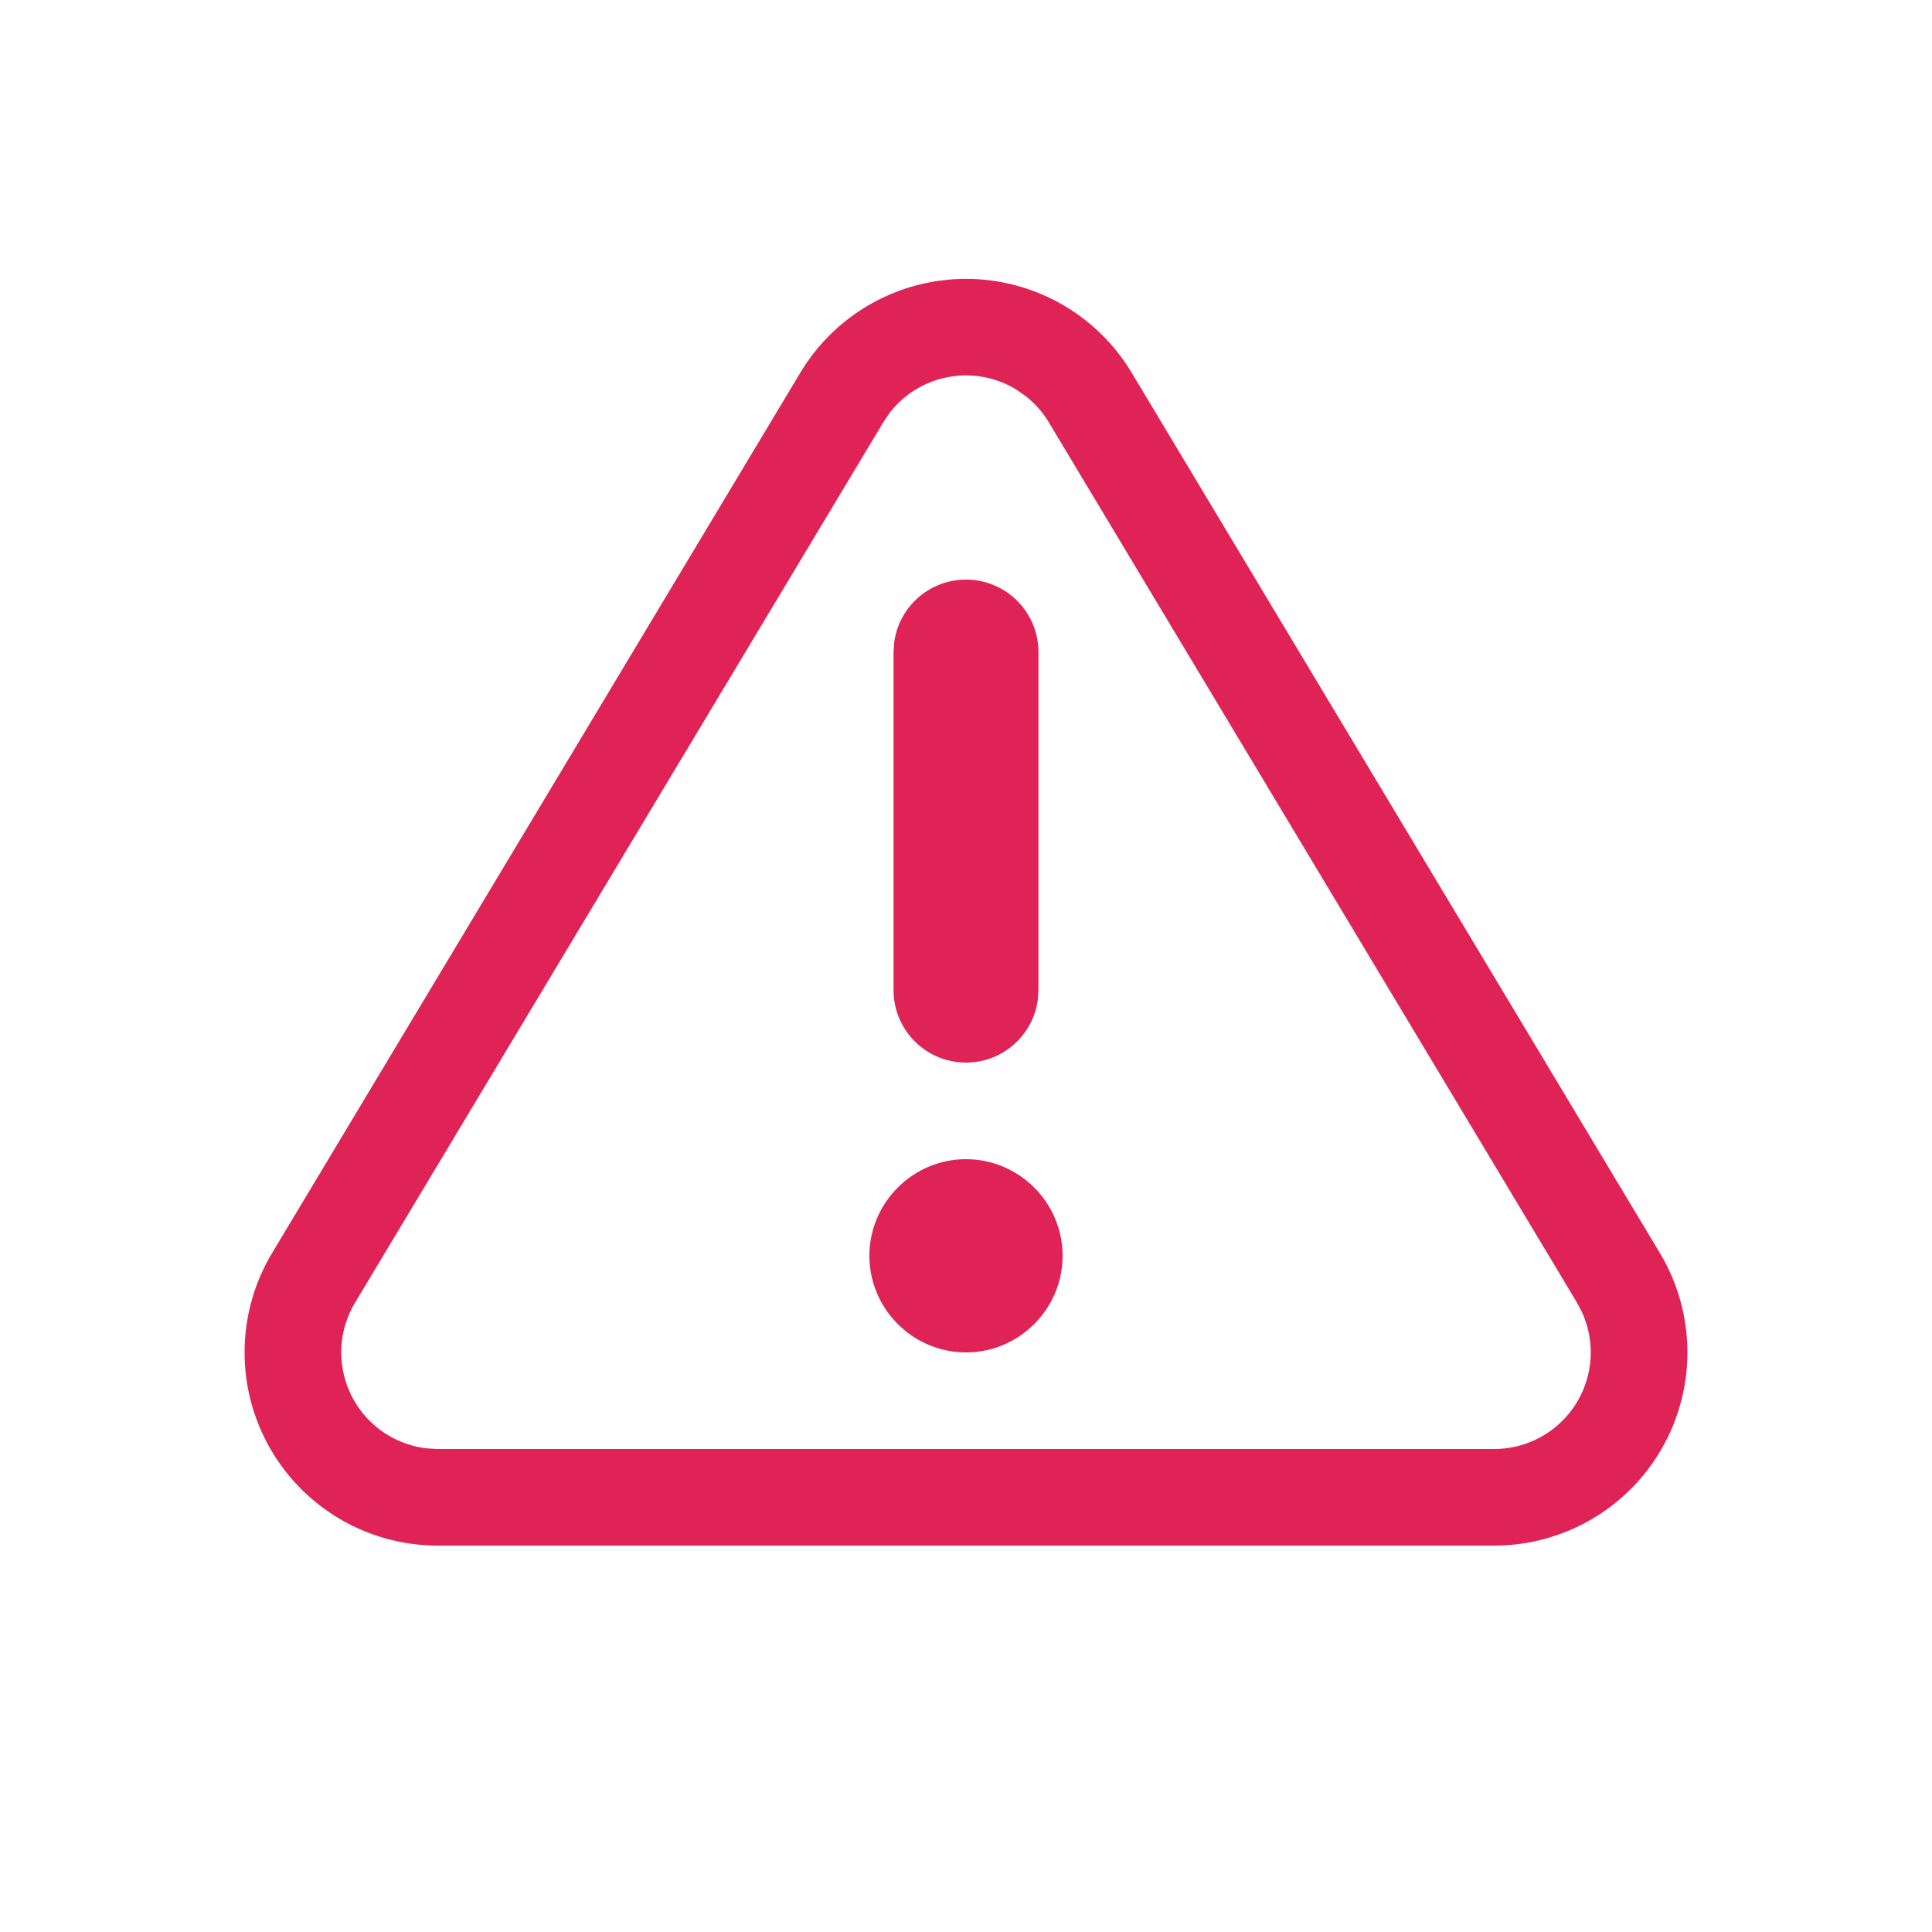
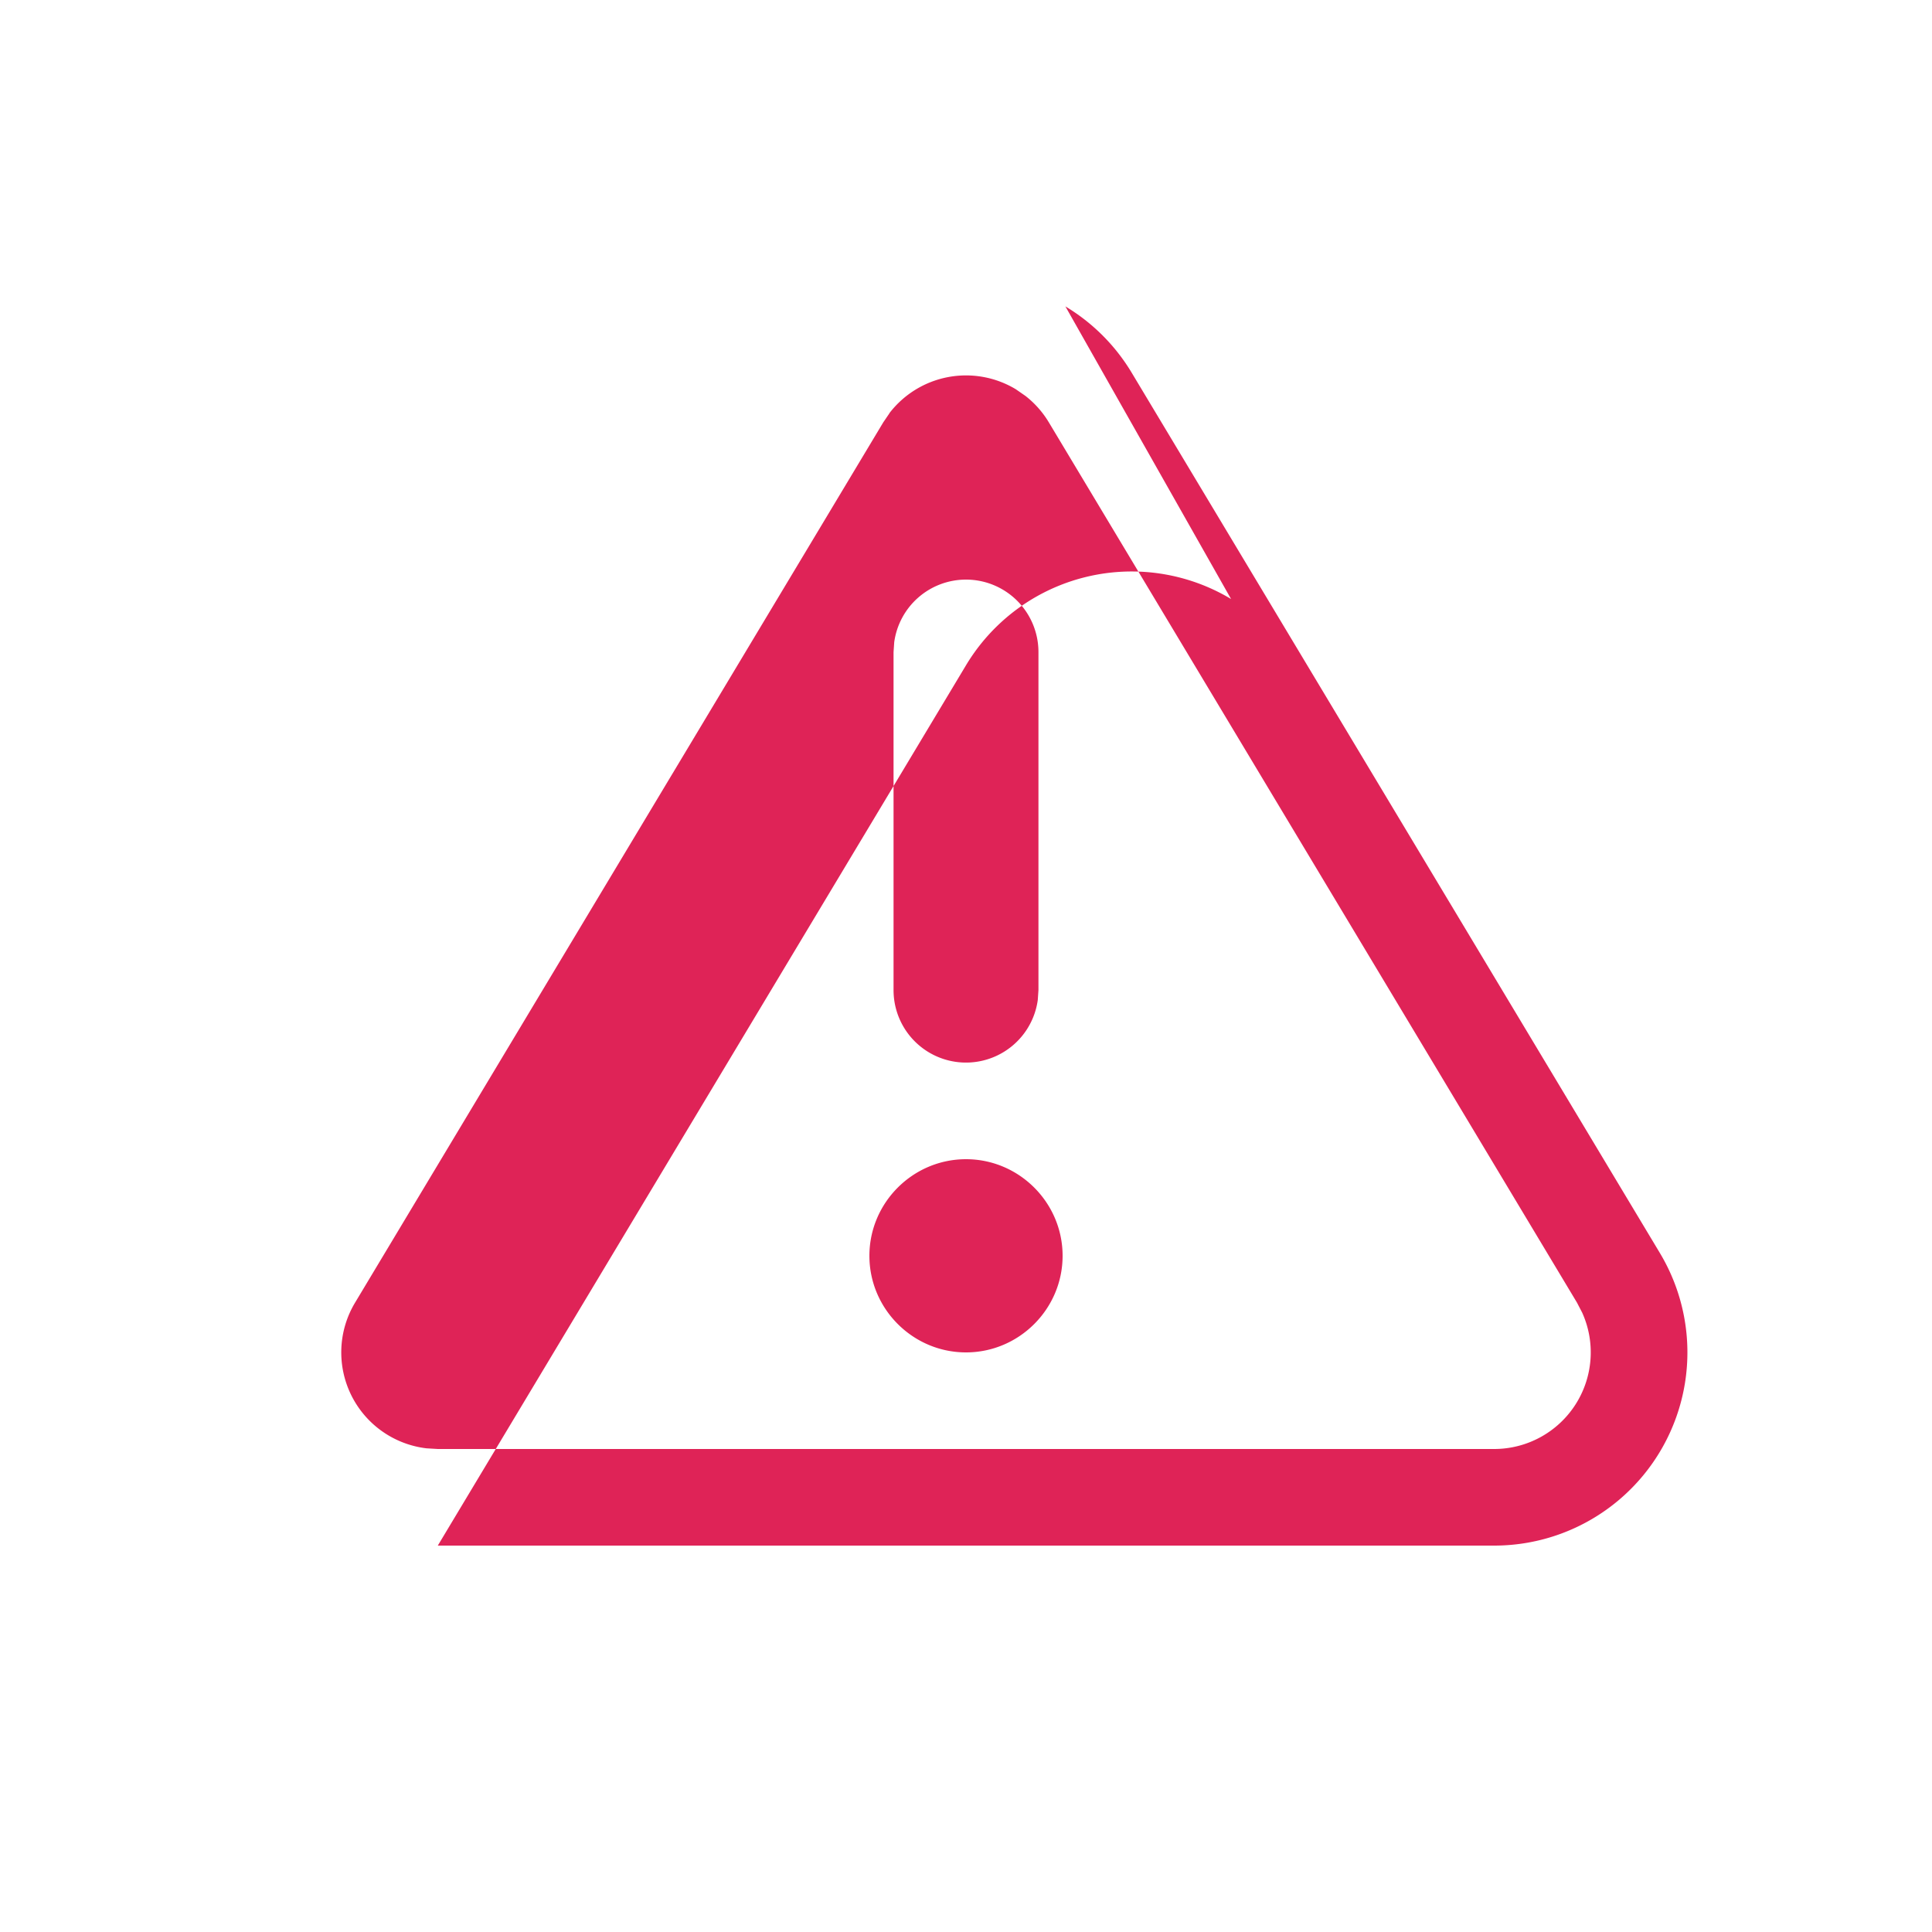
<svg xmlns="http://www.w3.org/2000/svg" width="20" height="20" viewBox="0 0 20 20" fill="none">
-   <path fill-rule="evenodd" clip-rule="evenodd" d="M11.029 3.172a2 2 0 0 1 .686.686l5.468 9.113A2 2 0 0 1 15.468 16H4.532a2 2 0 0 1-1.715-3.029l5.468-9.113a2 2 0 0 1 2.744-.686zm-1.82 1.104-.066.097-5.468 9.113a1 1 0 0 0 .74 1.507l.117.007h10.936a1 1 0 0 0 .911-1.411l-.054-.104-5.467-9.112a.999.999 0 0 0-.242-.274l-.101-.07a1 1 0 0 0-1.307.247zM10 12c.55 0 1 .45 1 1s-.45 1-1 1-1-.45-1-1 .45-1 1-1zm0-6a.75.75 0 0 1 .75.75v3.5l-.007.102a.75.75 0 0 1-1.493-.102v-3.5l.007-.102A.75.75 0 0 1 10 6z" fill="#DF2357" />
+   <path fill-rule="evenodd" clip-rule="evenodd" d="M11.029 3.172a2 2 0 0 1 .686.686l5.468 9.113A2 2 0 0 1 15.468 16H4.532l5.468-9.113a2 2 0 0 1 2.744-.686zm-1.82 1.104-.066.097-5.468 9.113a1 1 0 0 0 .74 1.507l.117.007h10.936a1 1 0 0 0 .911-1.411l-.054-.104-5.467-9.112a.999.999 0 0 0-.242-.274l-.101-.07a1 1 0 0 0-1.307.247zM10 12c.55 0 1 .45 1 1s-.45 1-1 1-1-.45-1-1 .45-1 1-1zm0-6a.75.75 0 0 1 .75.75v3.5l-.007.102a.75.75 0 0 1-1.493-.102v-3.5l.007-.102A.75.75 0 0 1 10 6z" fill="#DF2357" />
</svg>